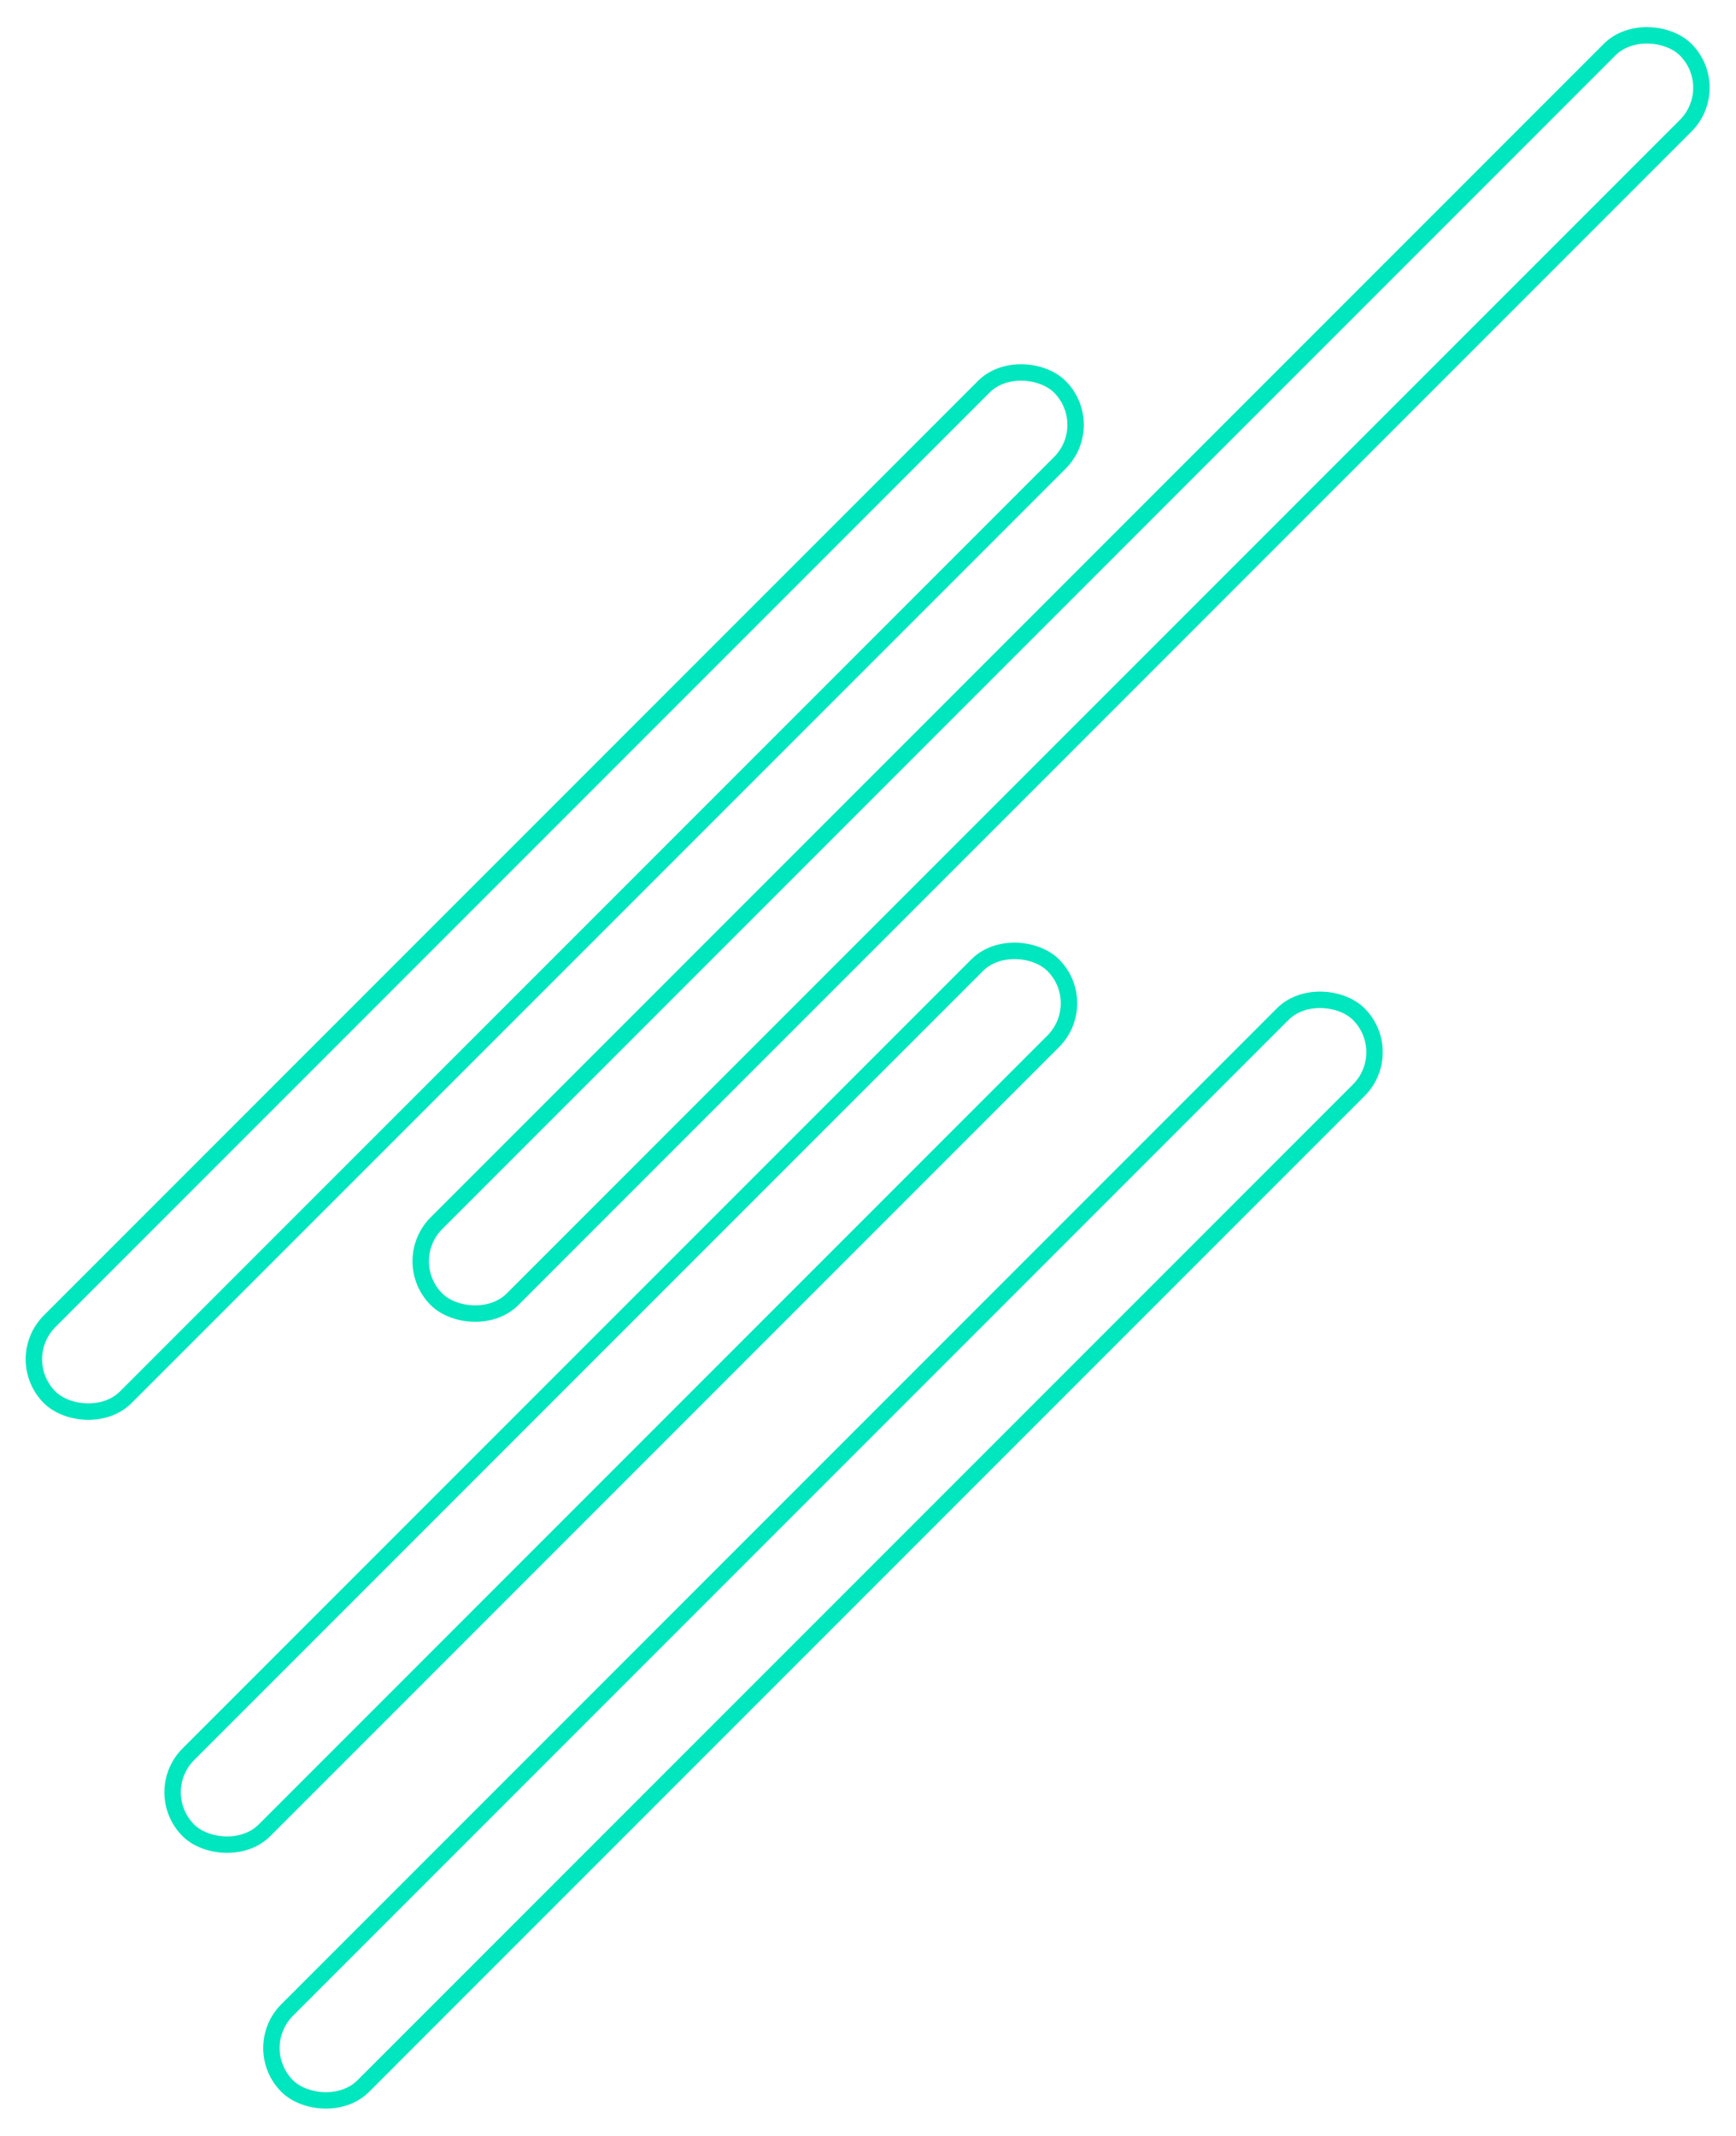
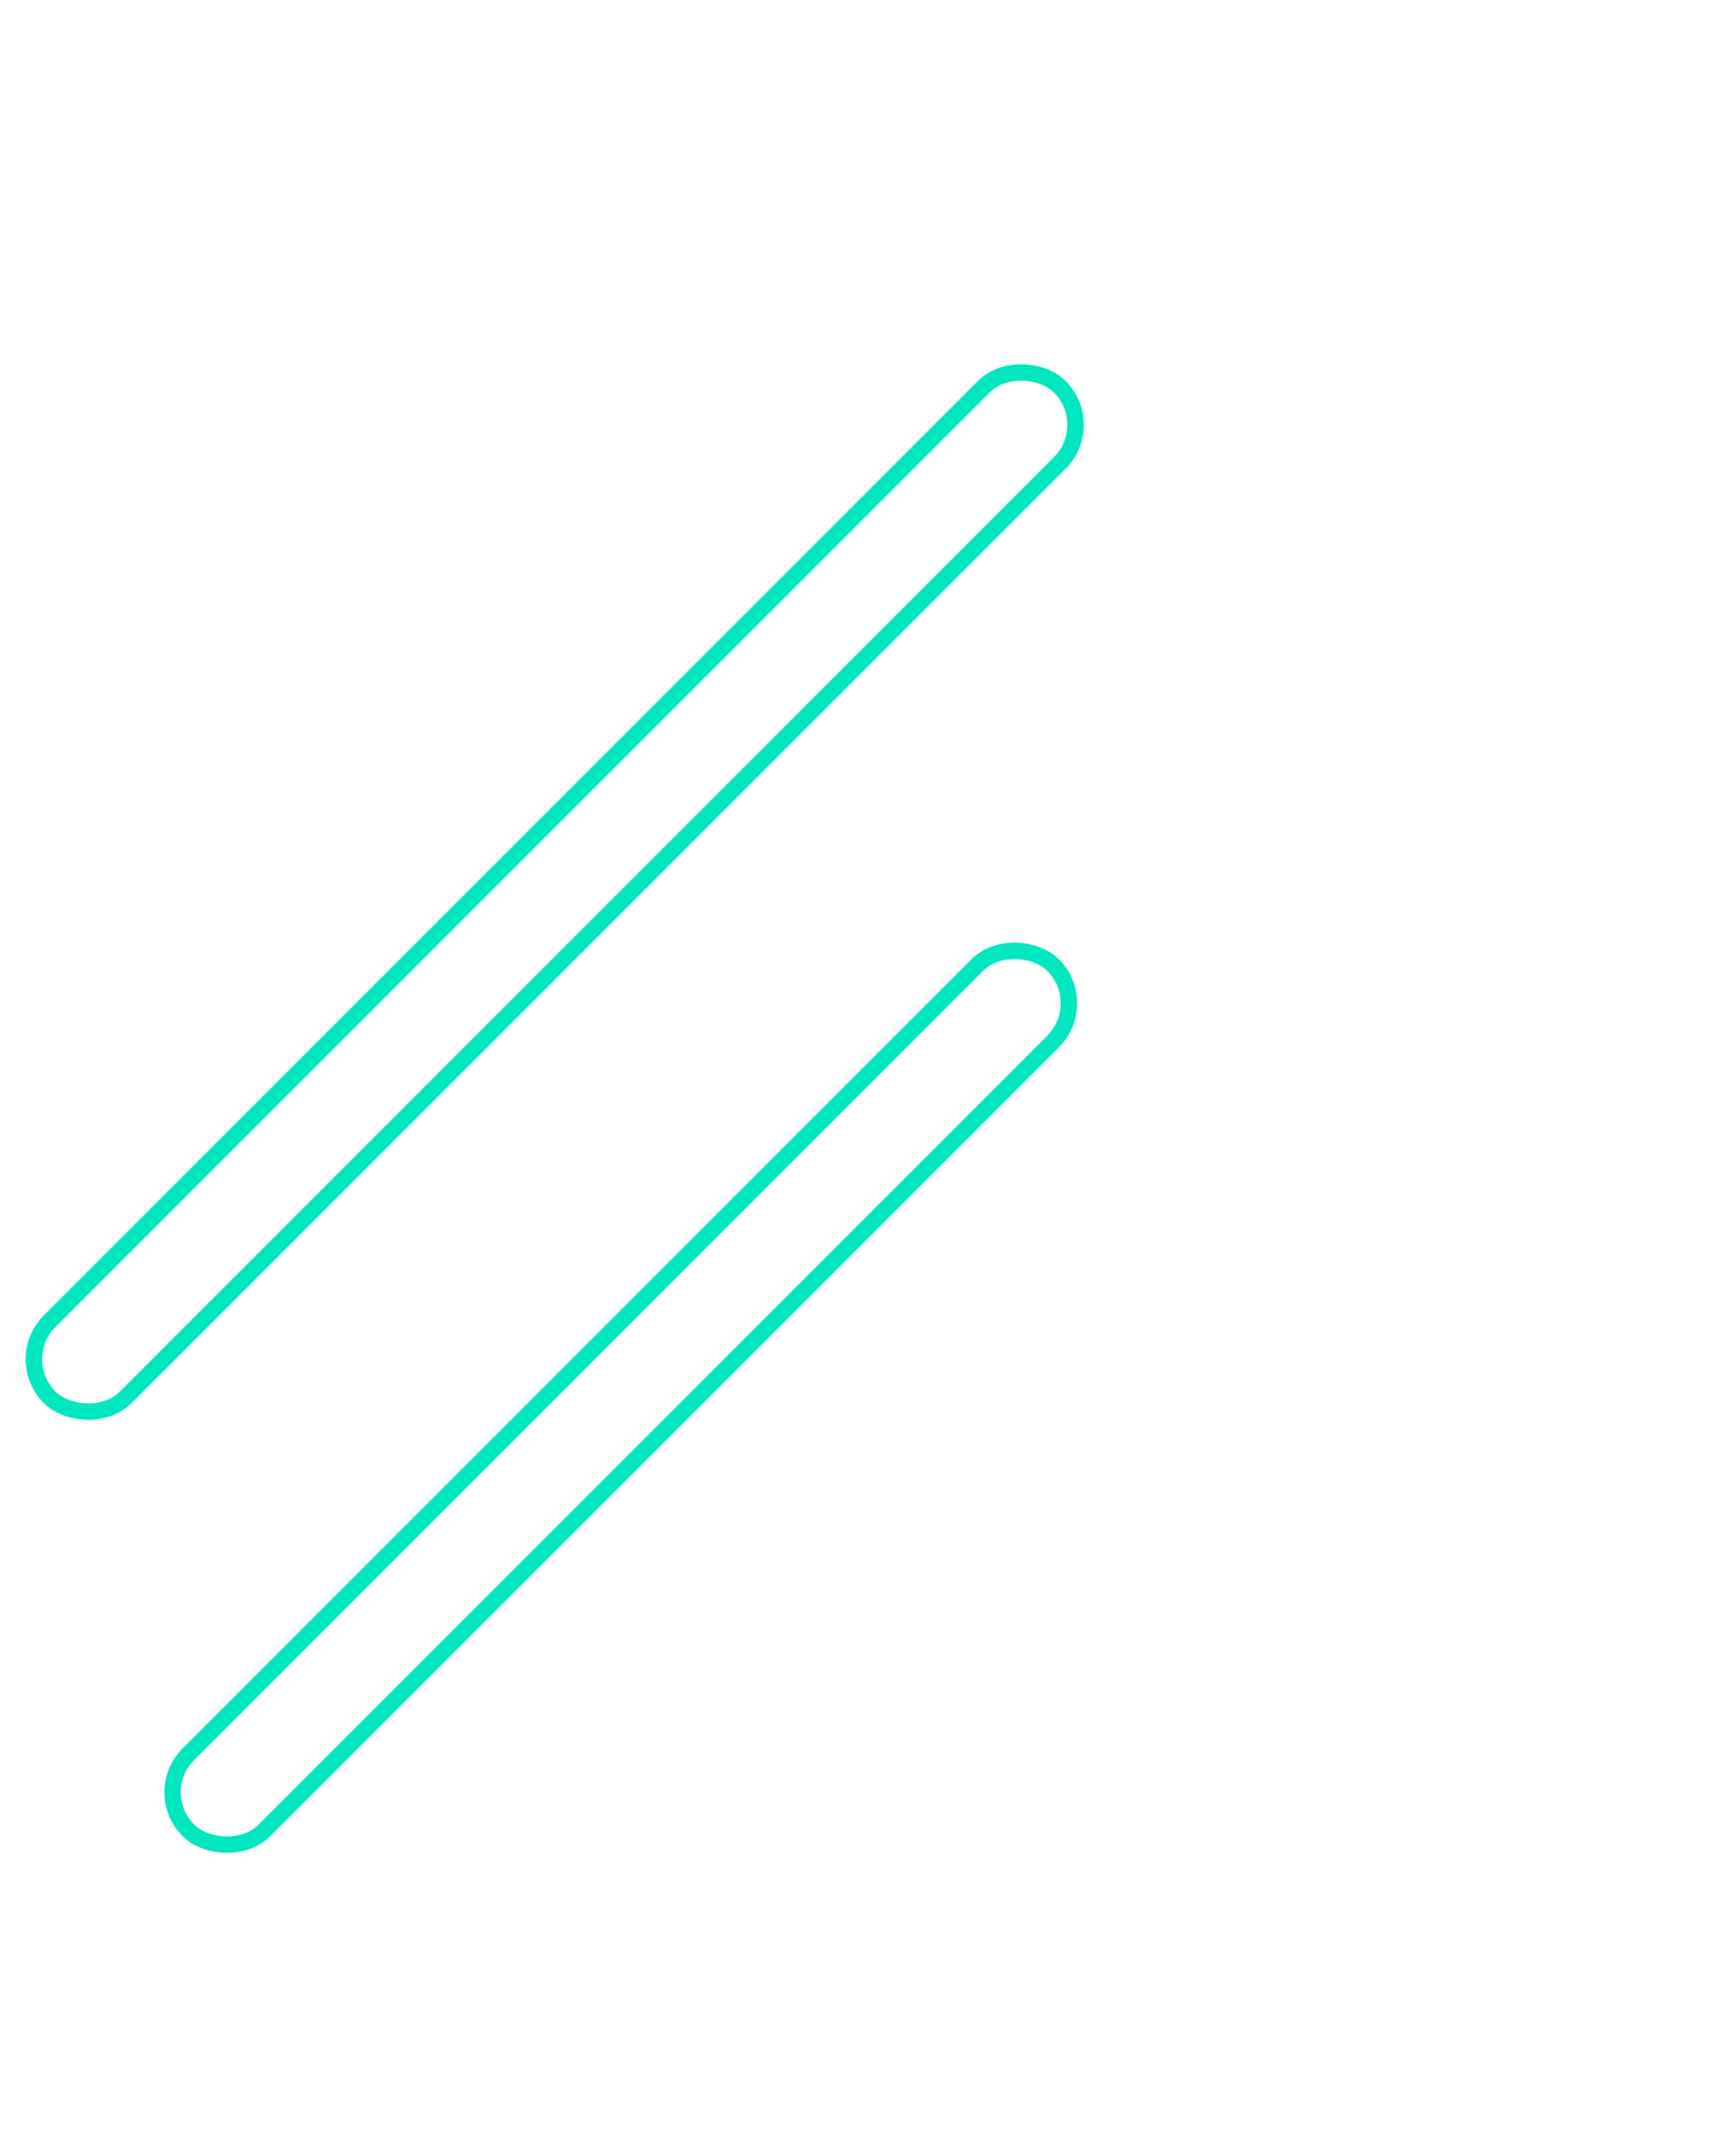
<svg xmlns="http://www.w3.org/2000/svg" width="952" height="1171" viewBox="0 0 952 1171" fill="none">
  <rect x="6.363" y="745.141" width="783.436" height="59" rx="29.5" transform="rotate(-45 6.363 745.141)" stroke="#00E6BE" stroke-width="9" />
-   <rect x="218.495" y="691.4" width="968.788" height="59" rx="29.5" transform="rotate(-45 218.495 691.4)" stroke="#00E6BE" stroke-width="9" />
  <rect x="82.435" y="982.539" width="670.733" height="59" rx="29.5" transform="rotate(-45 82.435 982.539)" stroke="#00E6BE" stroke-width="9" />
-   <rect x="136.631" y="1122.73" width="831.043" height="59" rx="29.5" transform="rotate(-45 136.631 1122.73)" stroke="#00E6BE" stroke-width="9" />
</svg>